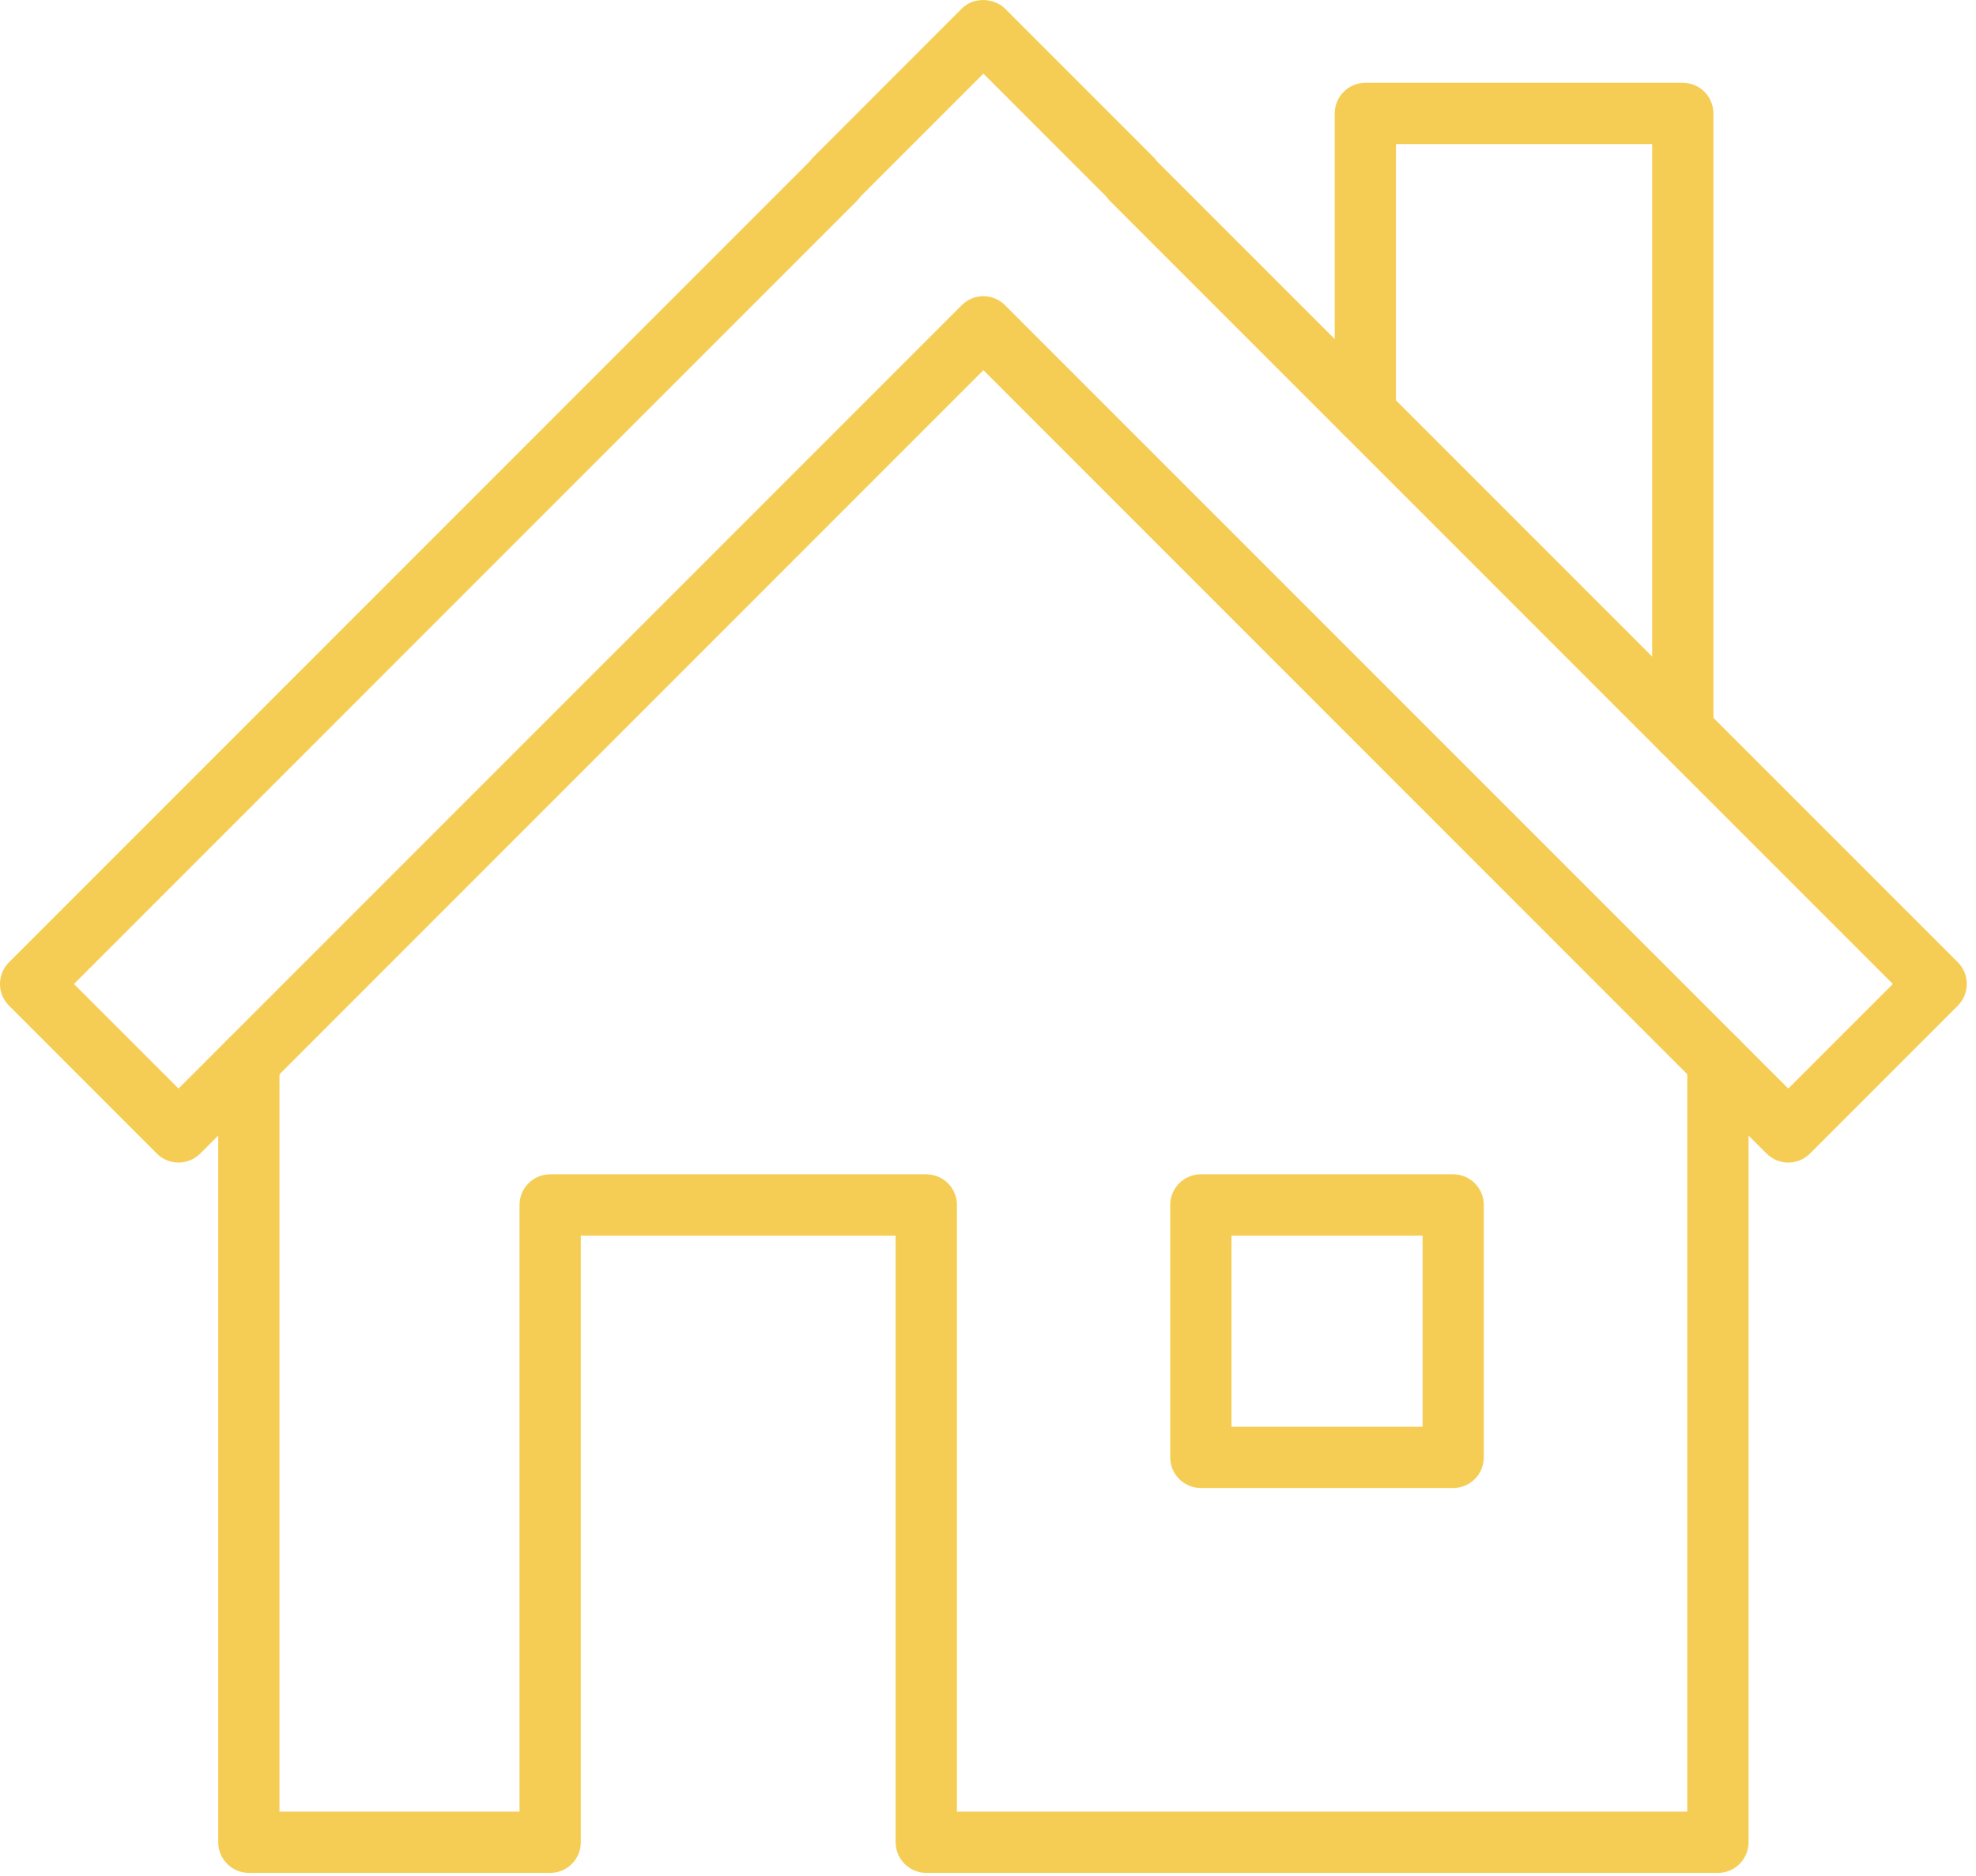
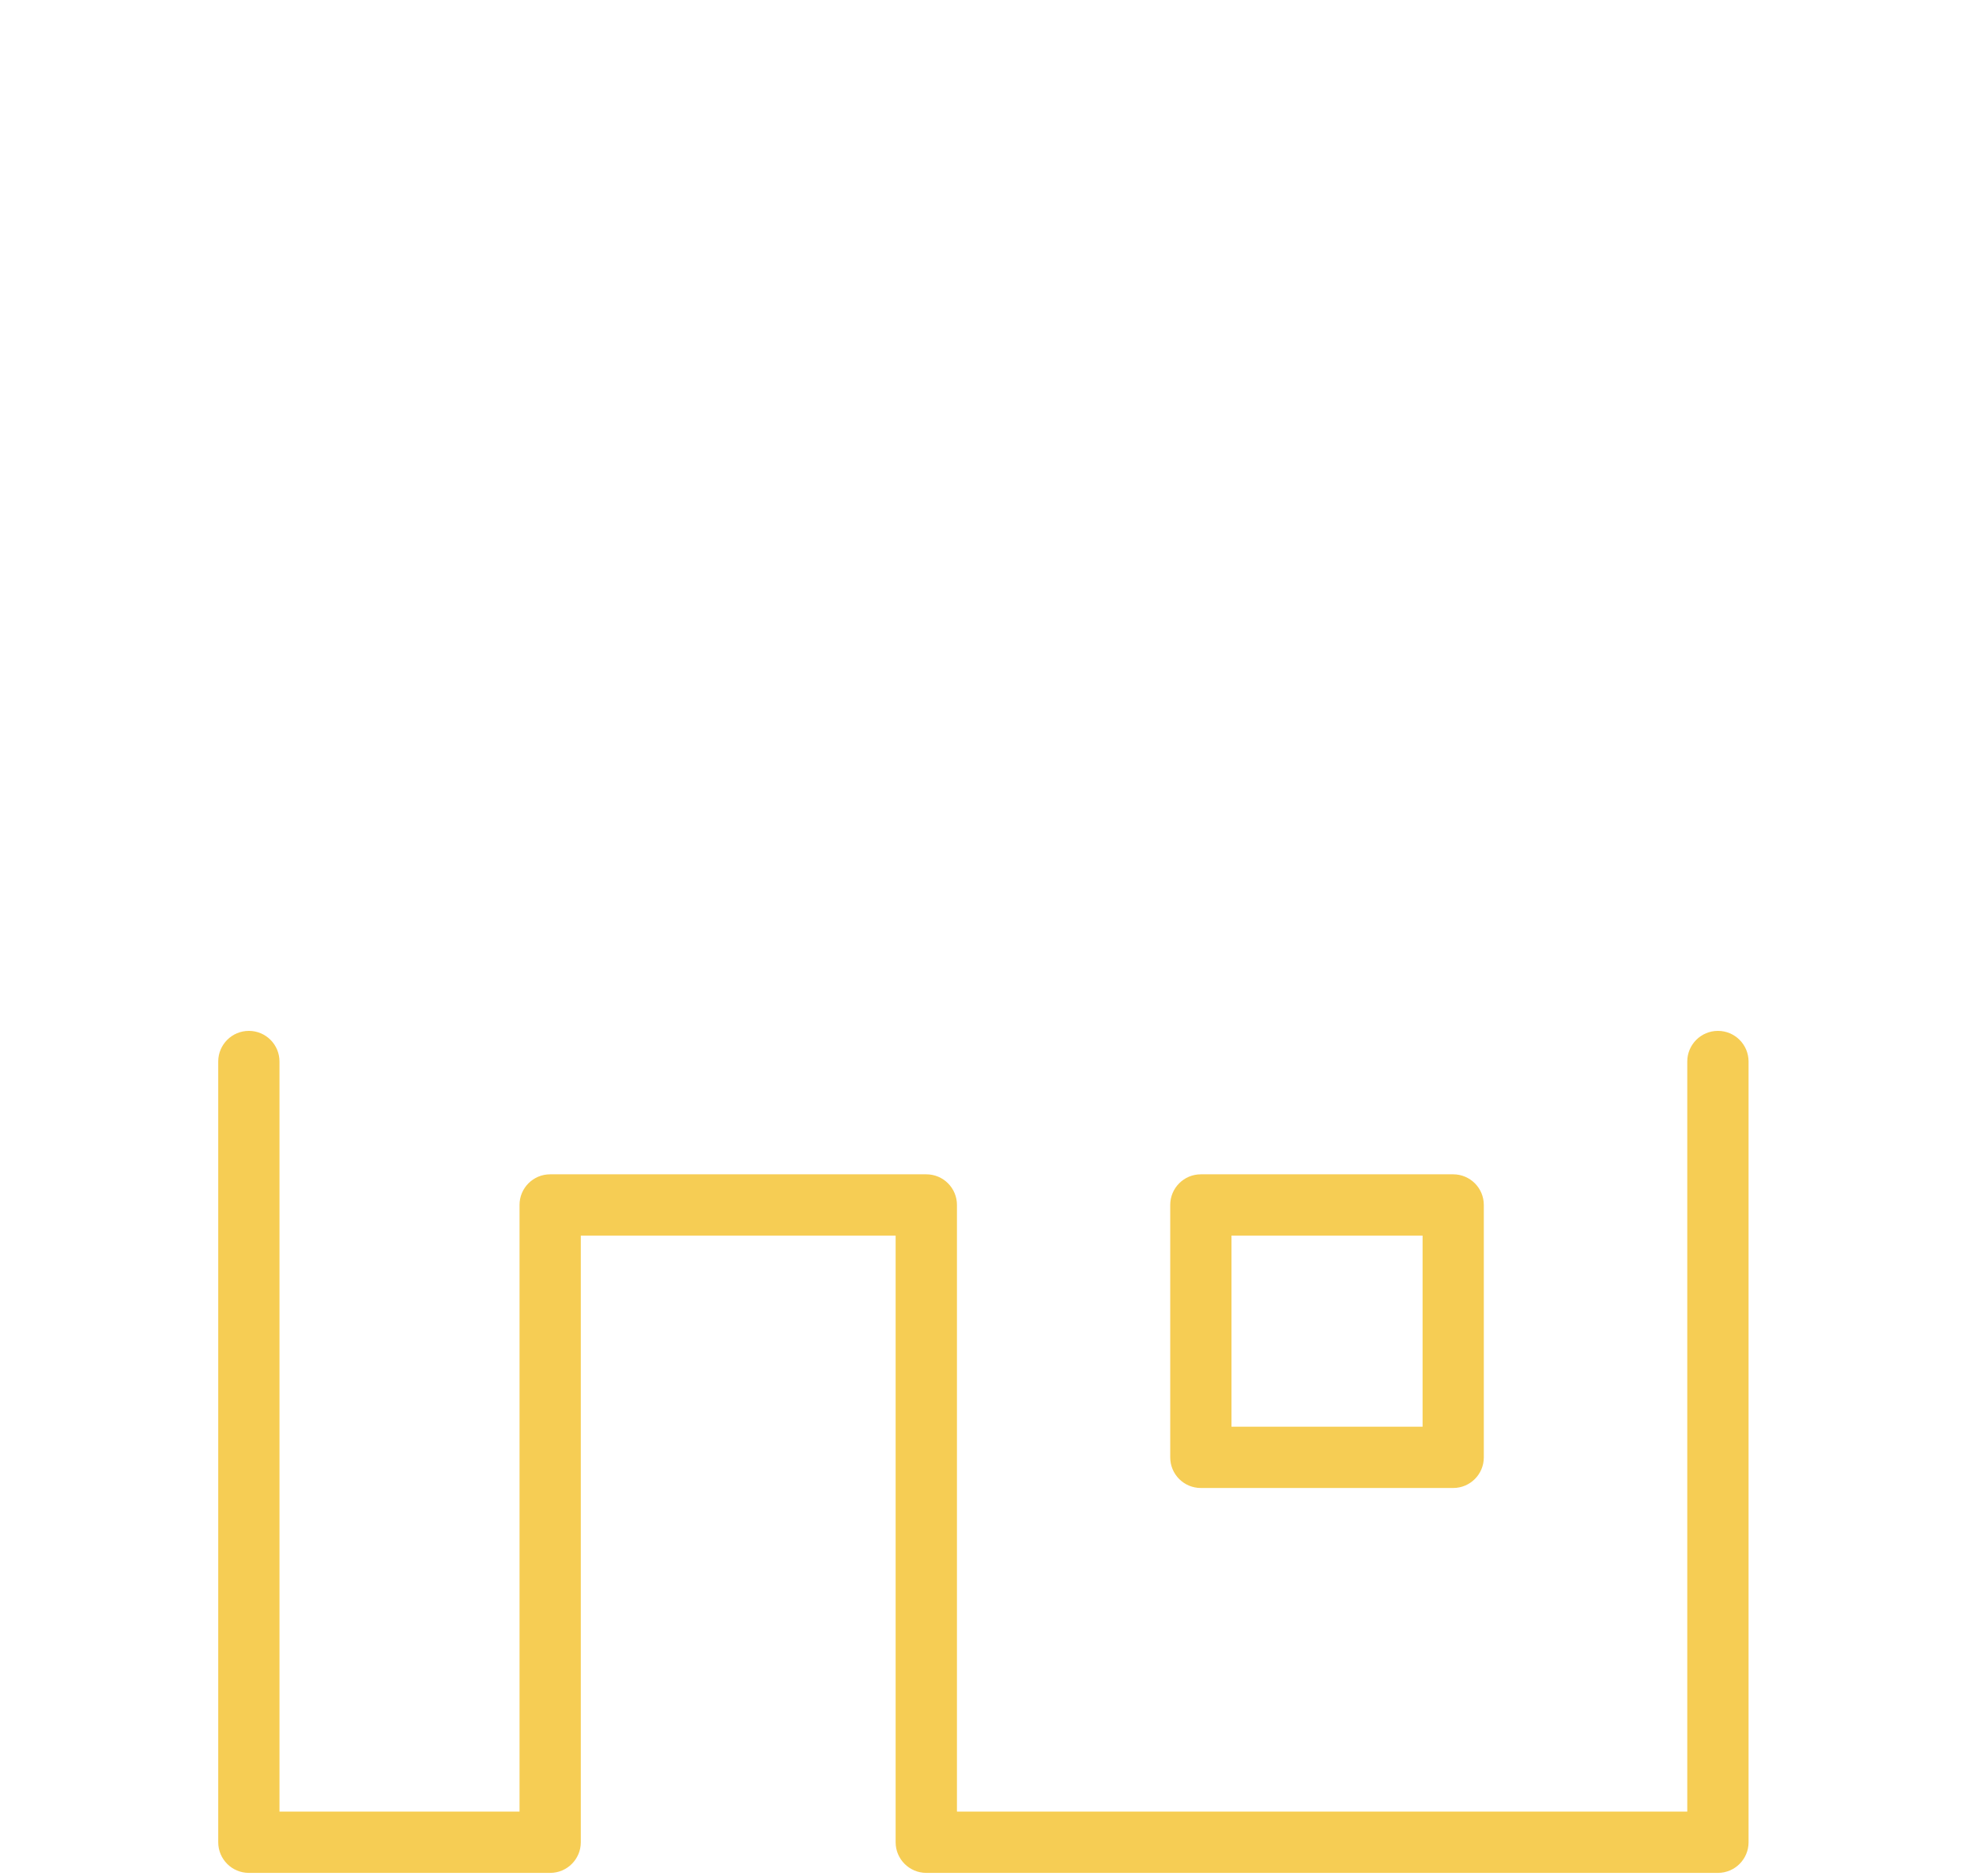
<svg xmlns="http://www.w3.org/2000/svg" width="59" height="56" viewBox="0 0 59 56" fill="none">
-   <path d="M53.395 34.705C53.161 34.705 52.926 34.615 52.747 34.437L29.363 11.051L5.978 34.437C5.621 34.794 5.04 34.794 4.683 34.437L0.268 30.02C-0.09 29.663 -0.09 29.084 0.268 28.727L24.185 4.809C24.216 4.765 24.25 4.723 24.29 4.685L28.706 0.268C28.88 0.093 29.074 0.006 29.363 0C29.437 0.001 29.511 0.011 29.583 0.03C29.747 0.066 29.899 0.147 30.019 0.268L34.435 4.685C34.476 4.724 34.511 4.766 34.543 4.813L58.458 28.727C58.629 28.898 58.725 29.131 58.725 29.374C58.725 29.617 58.629 29.85 58.458 30.02L54.042 34.437C53.862 34.615 53.63 34.705 53.395 34.705ZM29.363 8.842C29.597 8.842 29.831 8.931 30.009 9.111L53.395 32.495L56.517 29.374L33.131 5.989C33.091 5.95 33.056 5.906 33.025 5.861L29.363 2.198L25.697 5.863C25.668 5.907 25.632 5.95 25.593 5.989L2.208 29.374L5.33 32.495L28.716 9.111C28.894 8.931 29.128 8.842 29.363 8.842Z" fill="#F6CD54" />
  <path d="M51.294 55.91H27.658C27.153 55.91 26.742 55.5 26.742 54.995V36.886H17.342V54.995C17.342 55.5 16.932 55.91 16.427 55.91H7.431C6.925 55.91 6.516 55.5 6.516 54.995V31.689C6.516 31.184 6.925 30.774 7.431 30.774C7.936 30.774 8.345 31.184 8.345 31.689V54.08H15.512V35.971C15.512 35.465 15.921 35.056 16.427 35.056H27.658C28.164 35.056 28.573 35.465 28.573 35.971V54.08H50.379V31.689C50.379 31.184 50.789 30.774 51.294 30.774C51.8 30.774 52.209 31.184 52.209 31.689V54.995C52.209 55.5 51.8 55.91 51.294 55.91Z" fill="#F6CD54" />
-   <path d="M50.245 22.723C49.74 22.723 49.33 22.313 49.33 21.808V4.302H41.682V12.331C41.682 12.837 41.273 13.246 40.767 13.246C40.262 13.246 39.852 12.837 39.852 12.331V3.387C39.852 2.882 40.262 2.472 40.767 2.472H50.245C50.751 2.472 51.16 2.882 51.16 3.387V21.808C51.16 22.313 50.751 22.723 50.245 22.723Z" fill="#F6CD54" />
  <path d="M43.389 44.42H35.856C35.35 44.42 34.941 44.012 34.941 43.505V35.971C34.941 35.465 35.35 35.056 35.856 35.056H43.389C43.895 35.056 44.304 35.465 44.304 35.971V43.505C44.304 44.012 43.895 44.42 43.389 44.42ZM36.77 42.59H42.476V36.885H36.77V42.59Z" fill="#F6CD54" />
</svg>